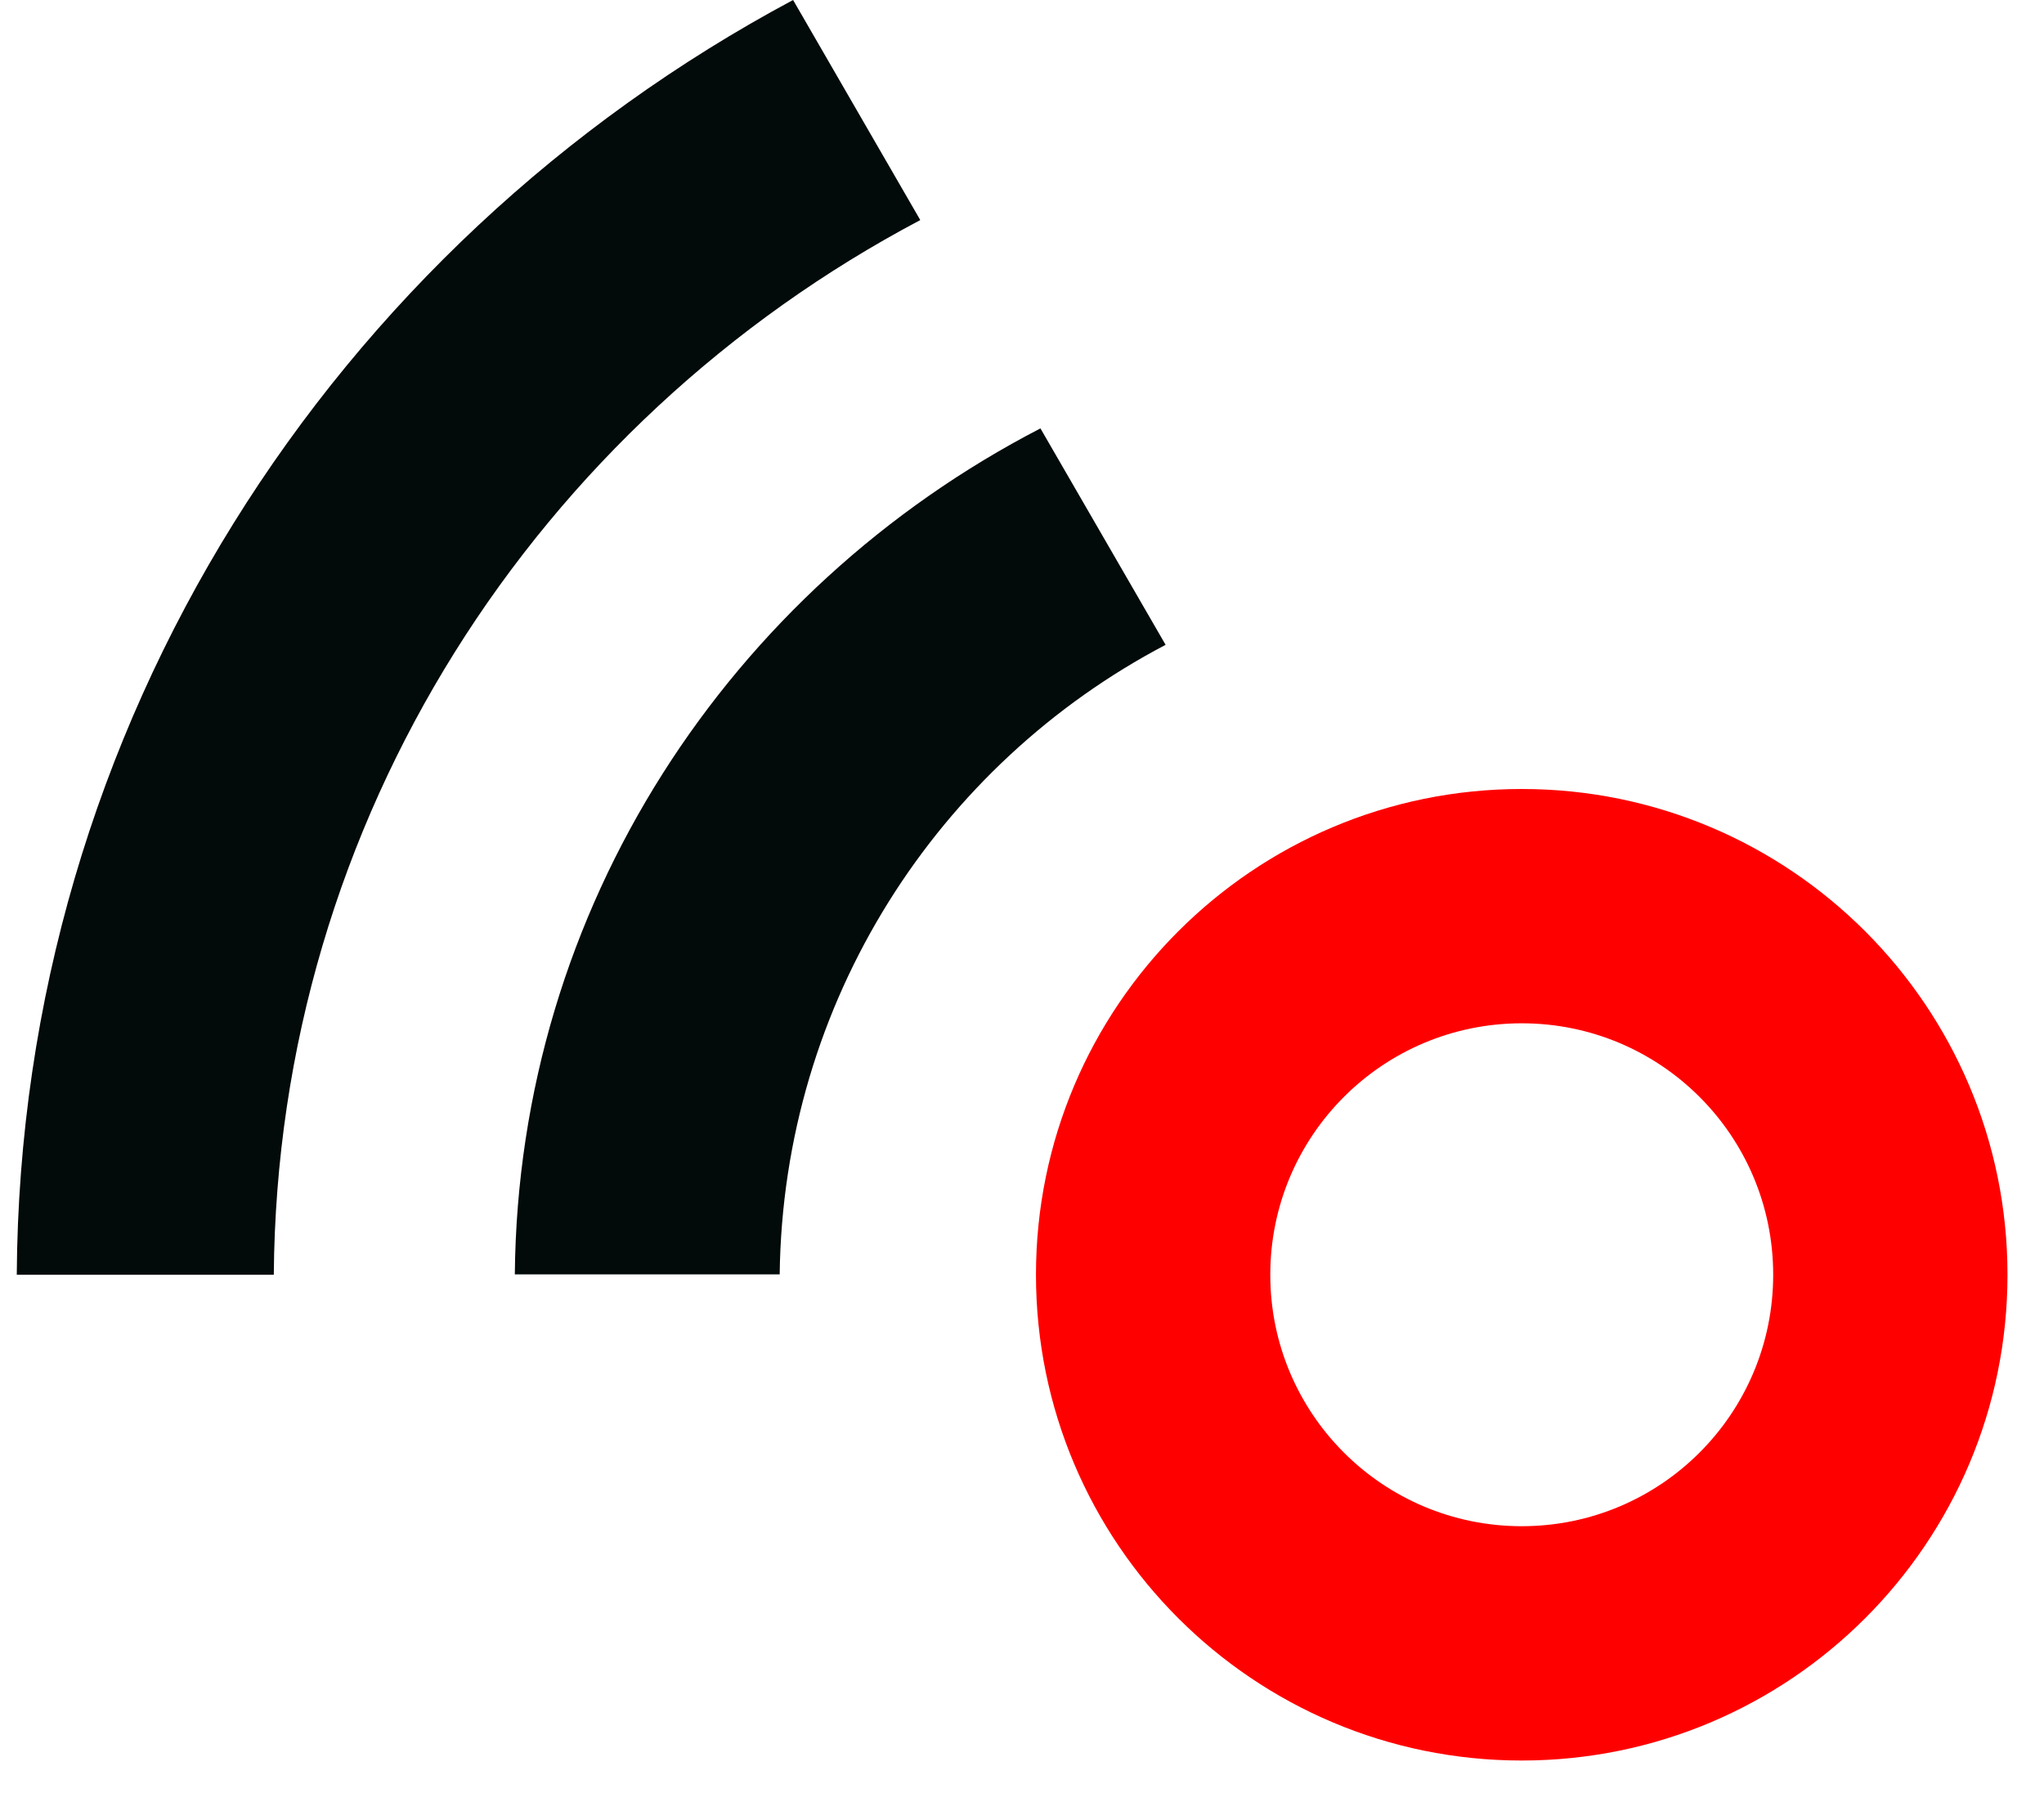
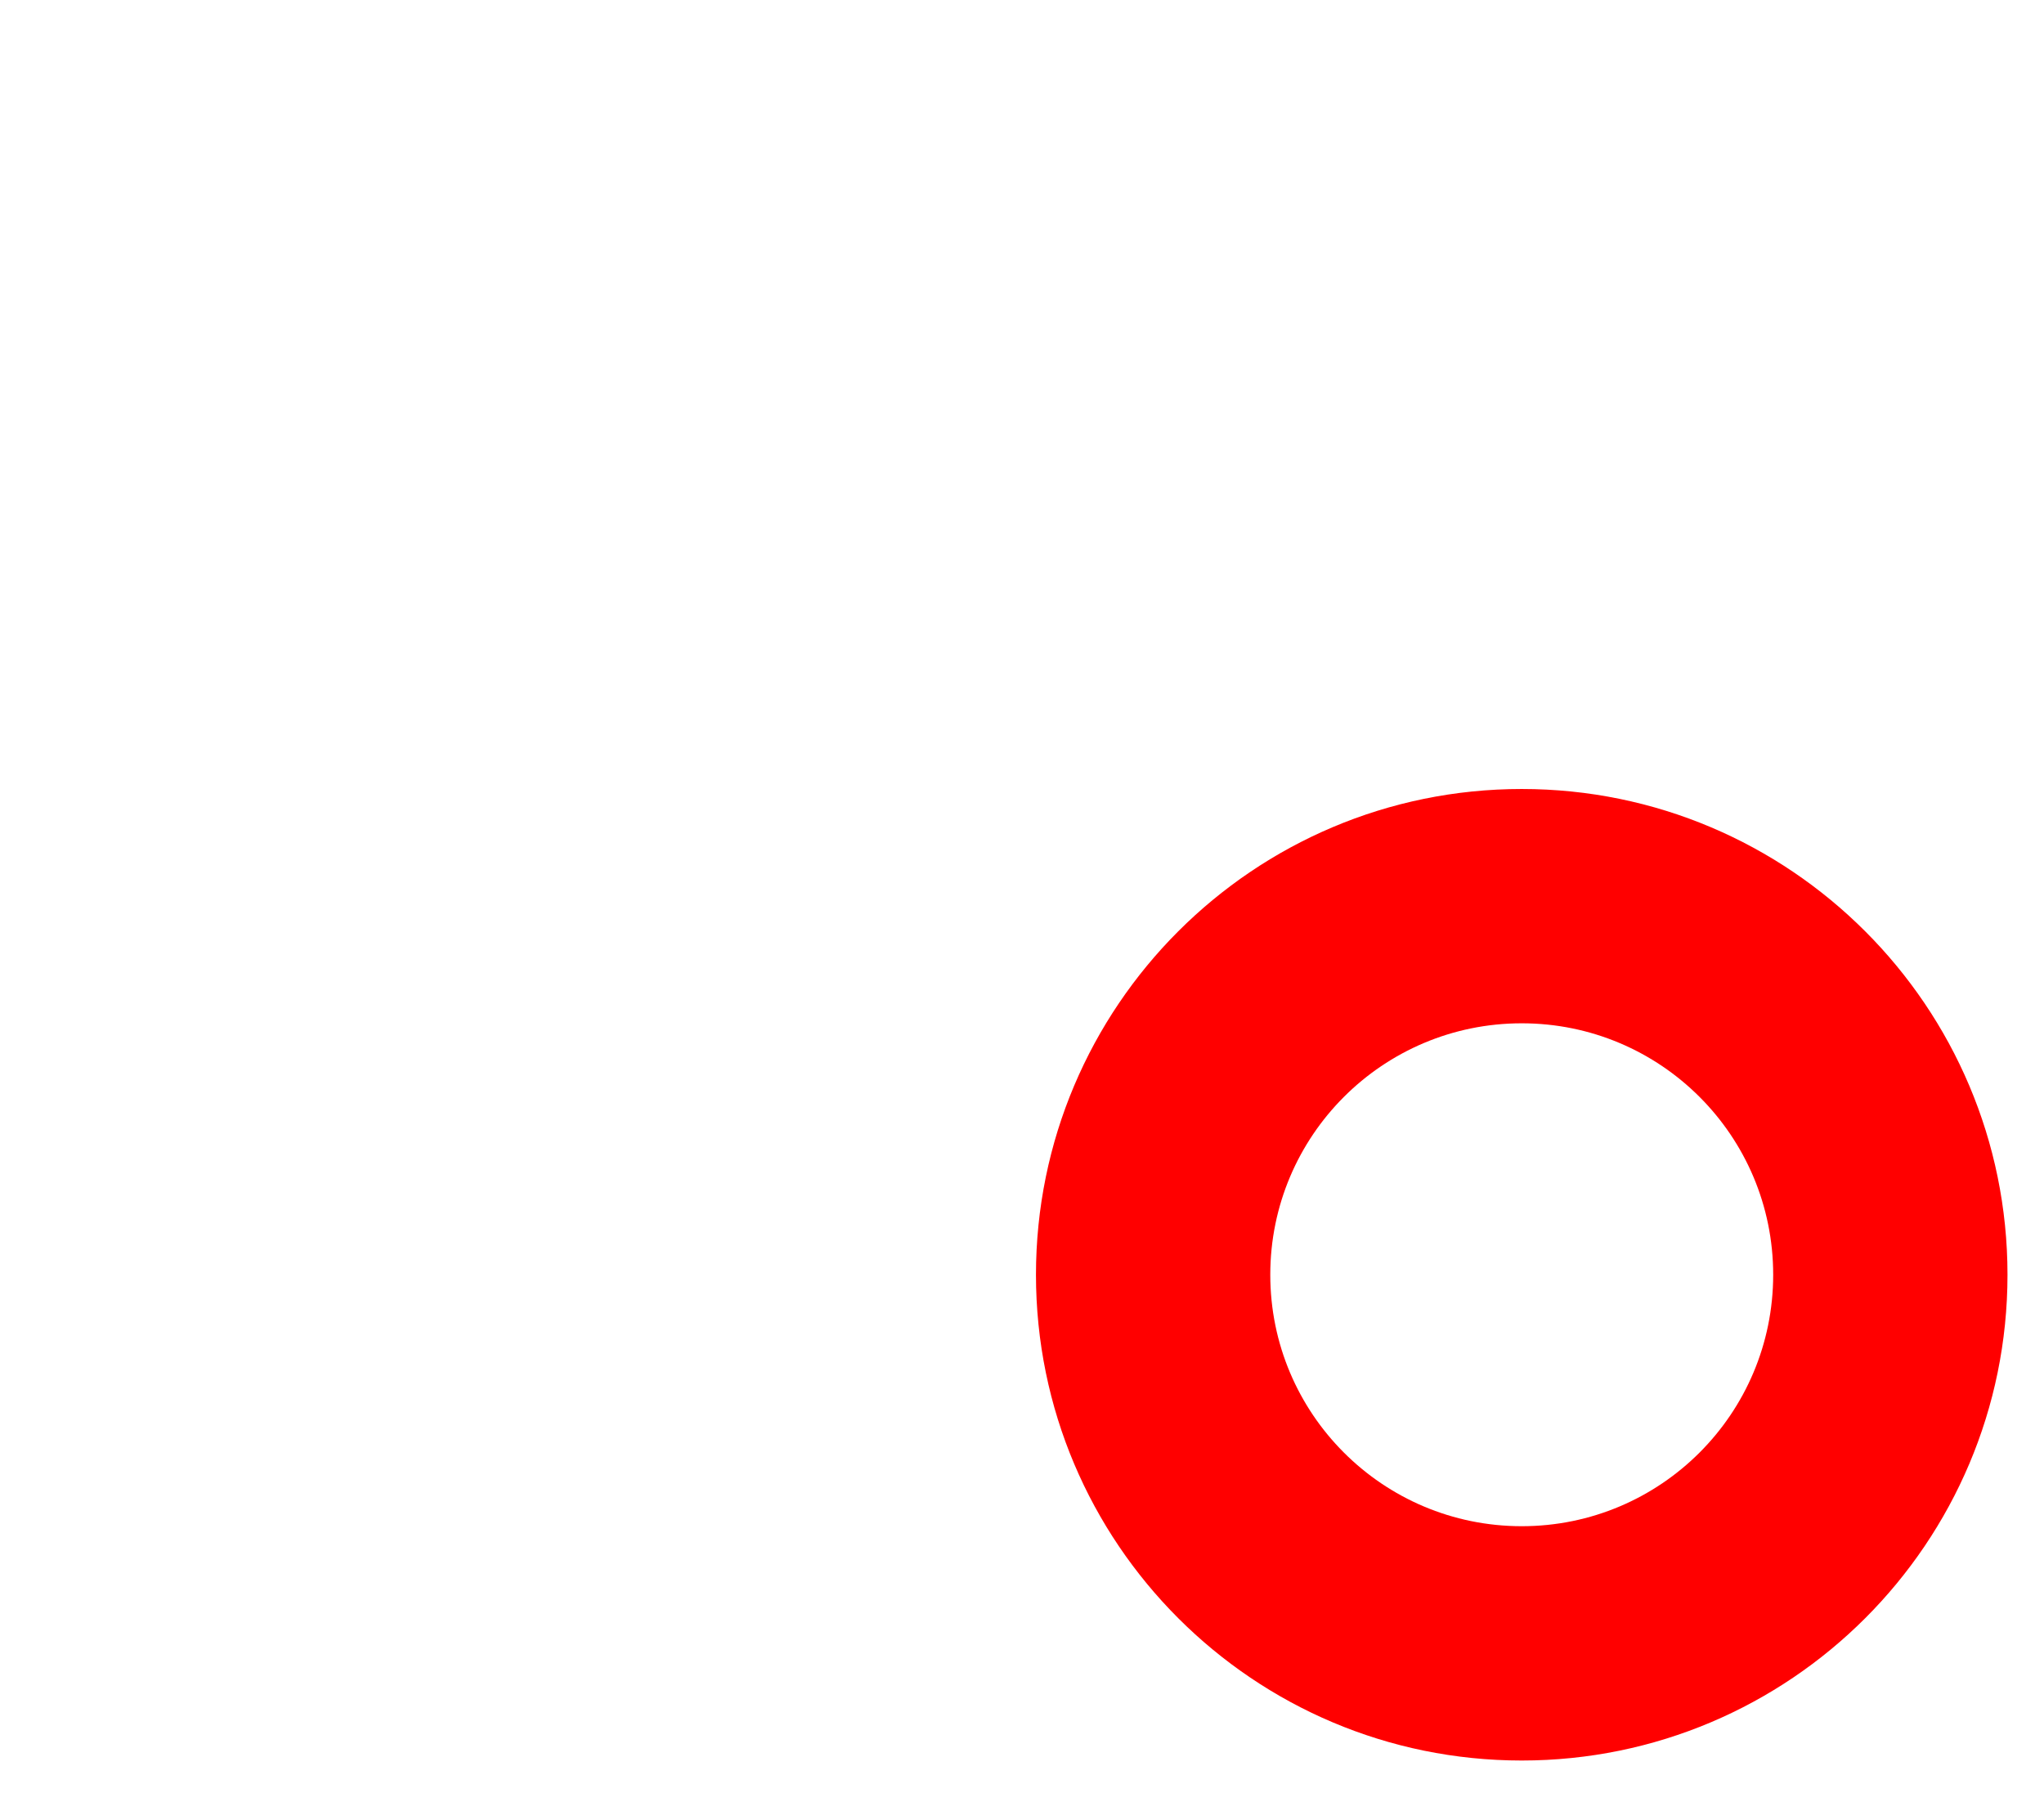
<svg xmlns="http://www.w3.org/2000/svg" id="Laag_1" data-name="Laag 1" viewBox="0 0 54.87 48.13">
  <defs>
    <style>
      .cls-1 {
        fill: #020a0a;
      }

      .cls-2 {
        fill: red;
      }
    </style>
  </defs>
-   <path class="cls-1" d="M27.93,11.5c-8.33,4.31-14.02,12.85-14.11,22.71h7.11c.09-7.34,4.26-13.7,10.36-16.9l-3.36-5.81Zm-3.23-5.6L21.29,0C8.94,6.6,.54,19.44,.45,34.22H7.35c.09-12.25,7.08-22.88,17.35-28.31Z" />
  <path class="cls-2" d="M40.85,21.18c-7.2,0-13.04,5.84-13.04,13.04s5.84,13.04,13.04,13.04,13.04-5.84,13.04-13.04-5.84-13.04-13.04-13.04Zm0,19.79c-3.73,0-6.75-3.02-6.75-6.75s3.02-6.75,6.75-6.75,6.75,3.02,6.75,6.75-3.02,6.75-6.75,6.75Z" />
</svg>